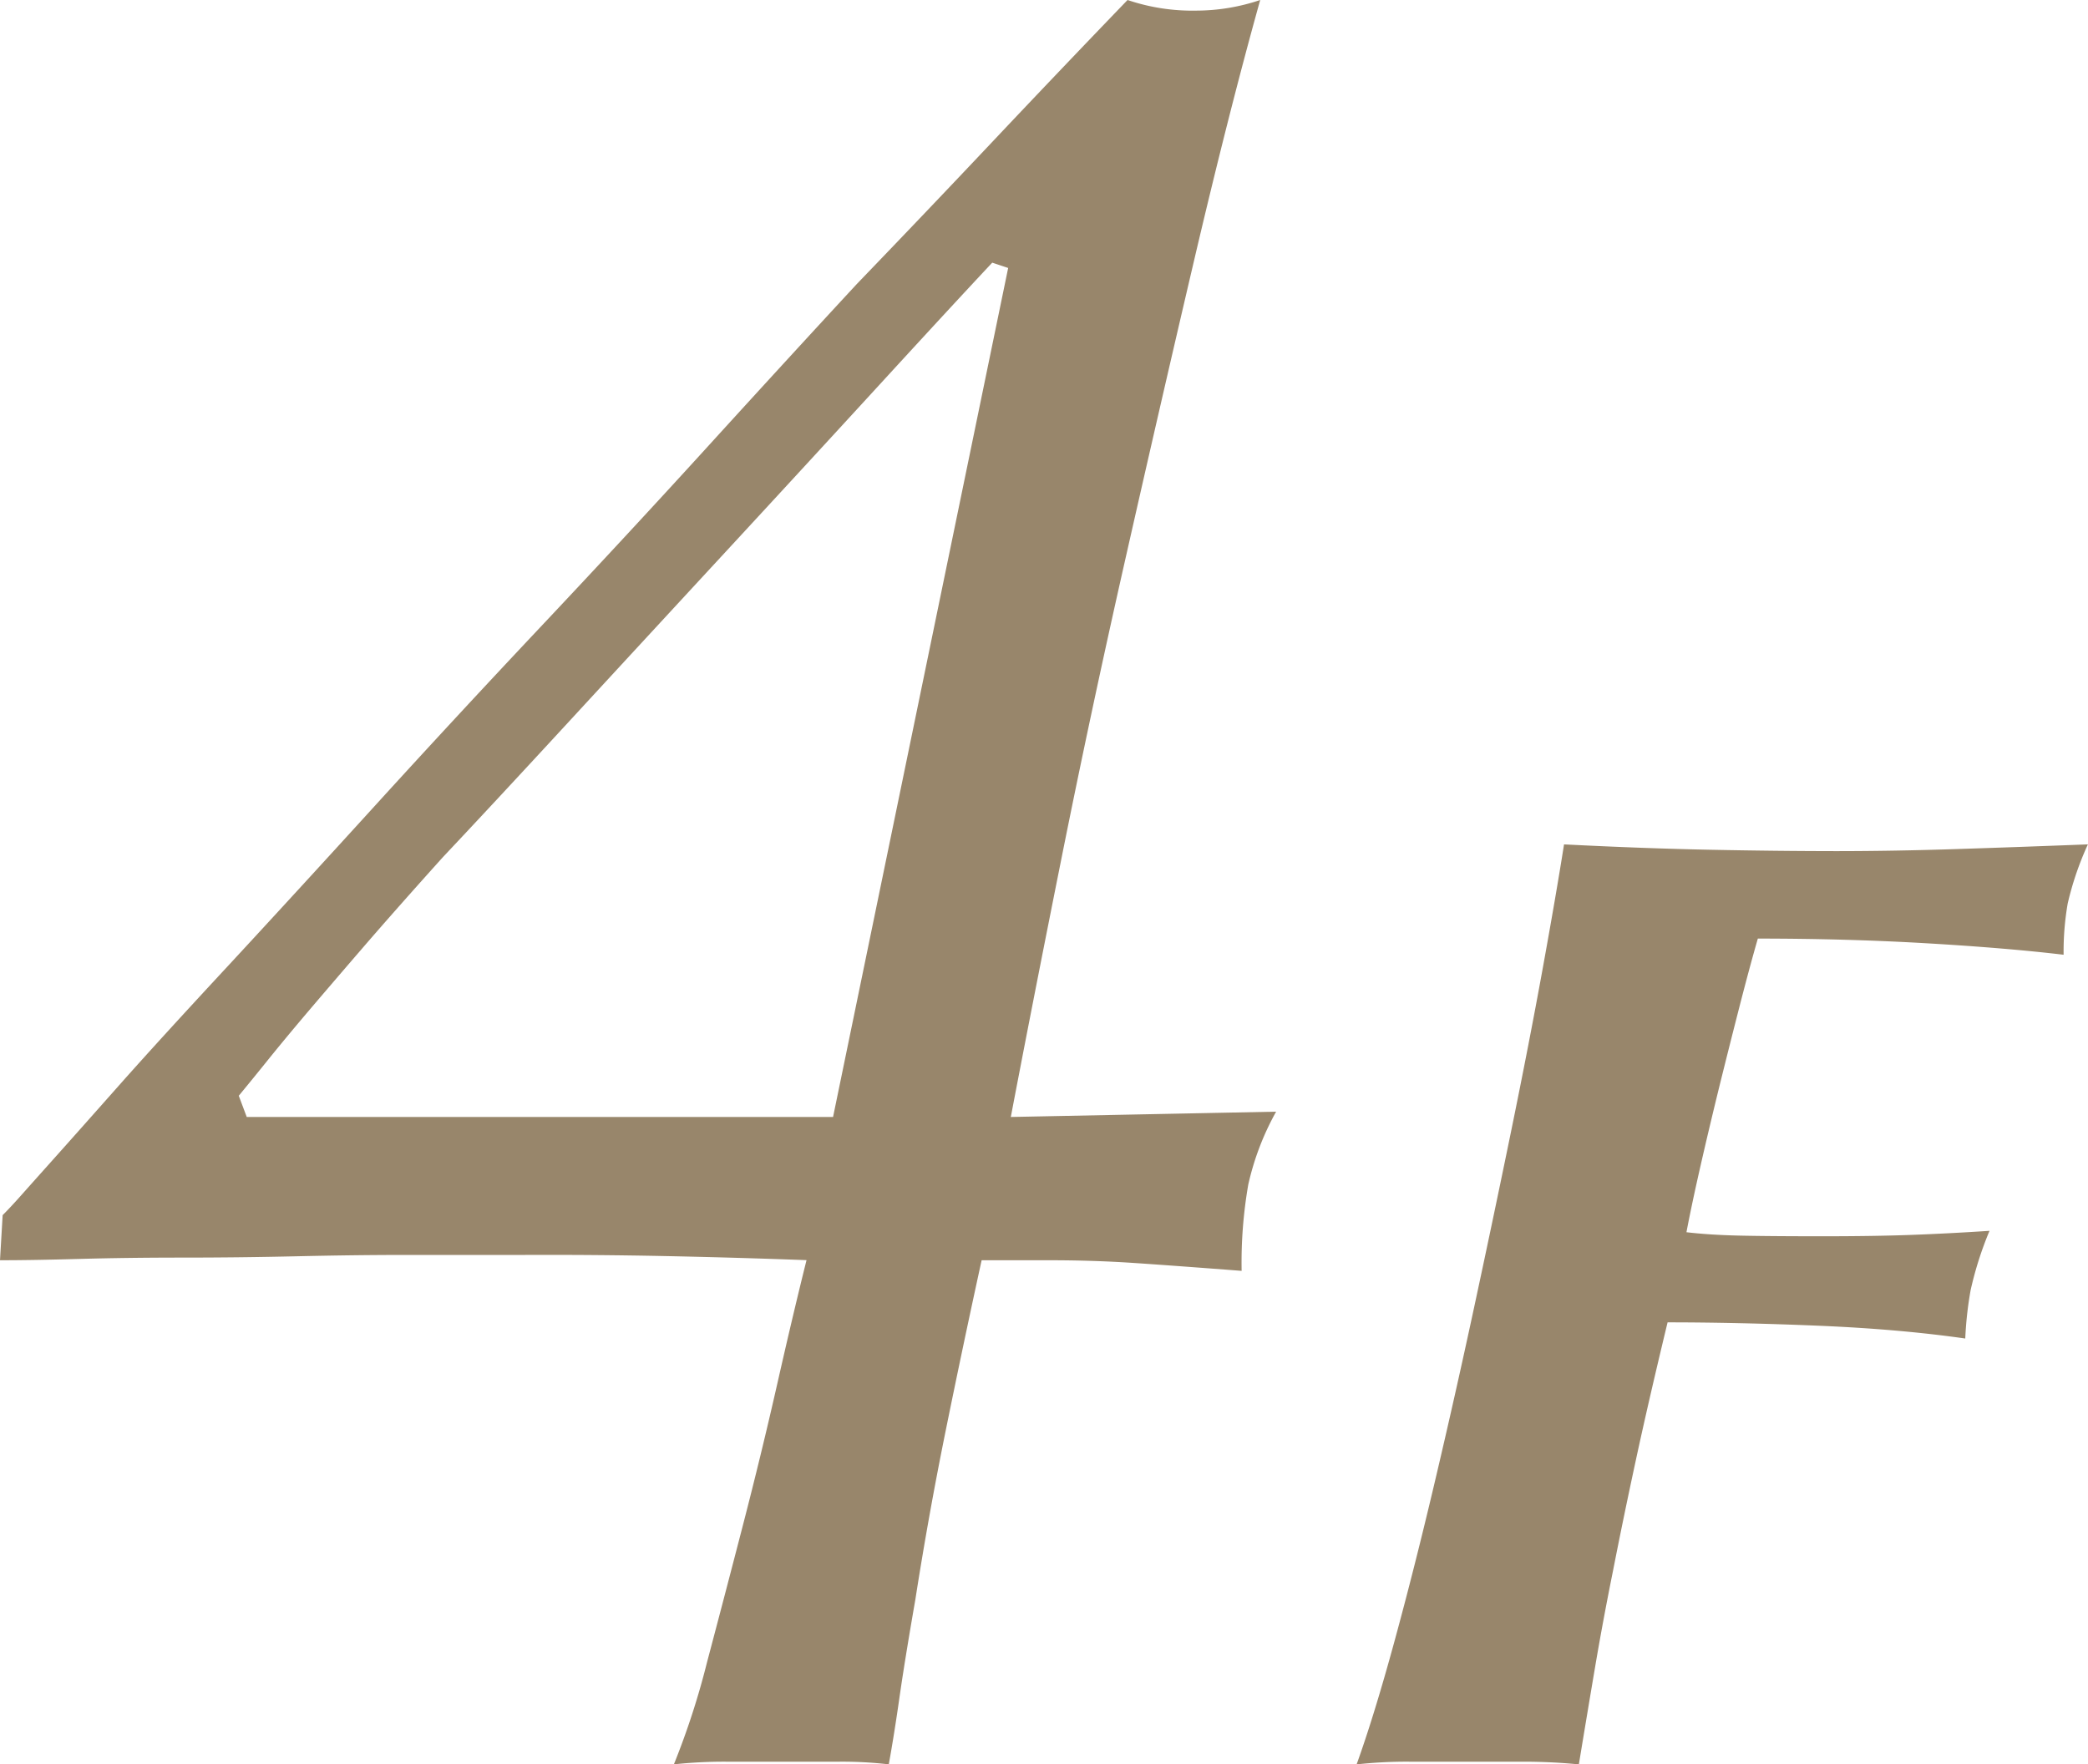
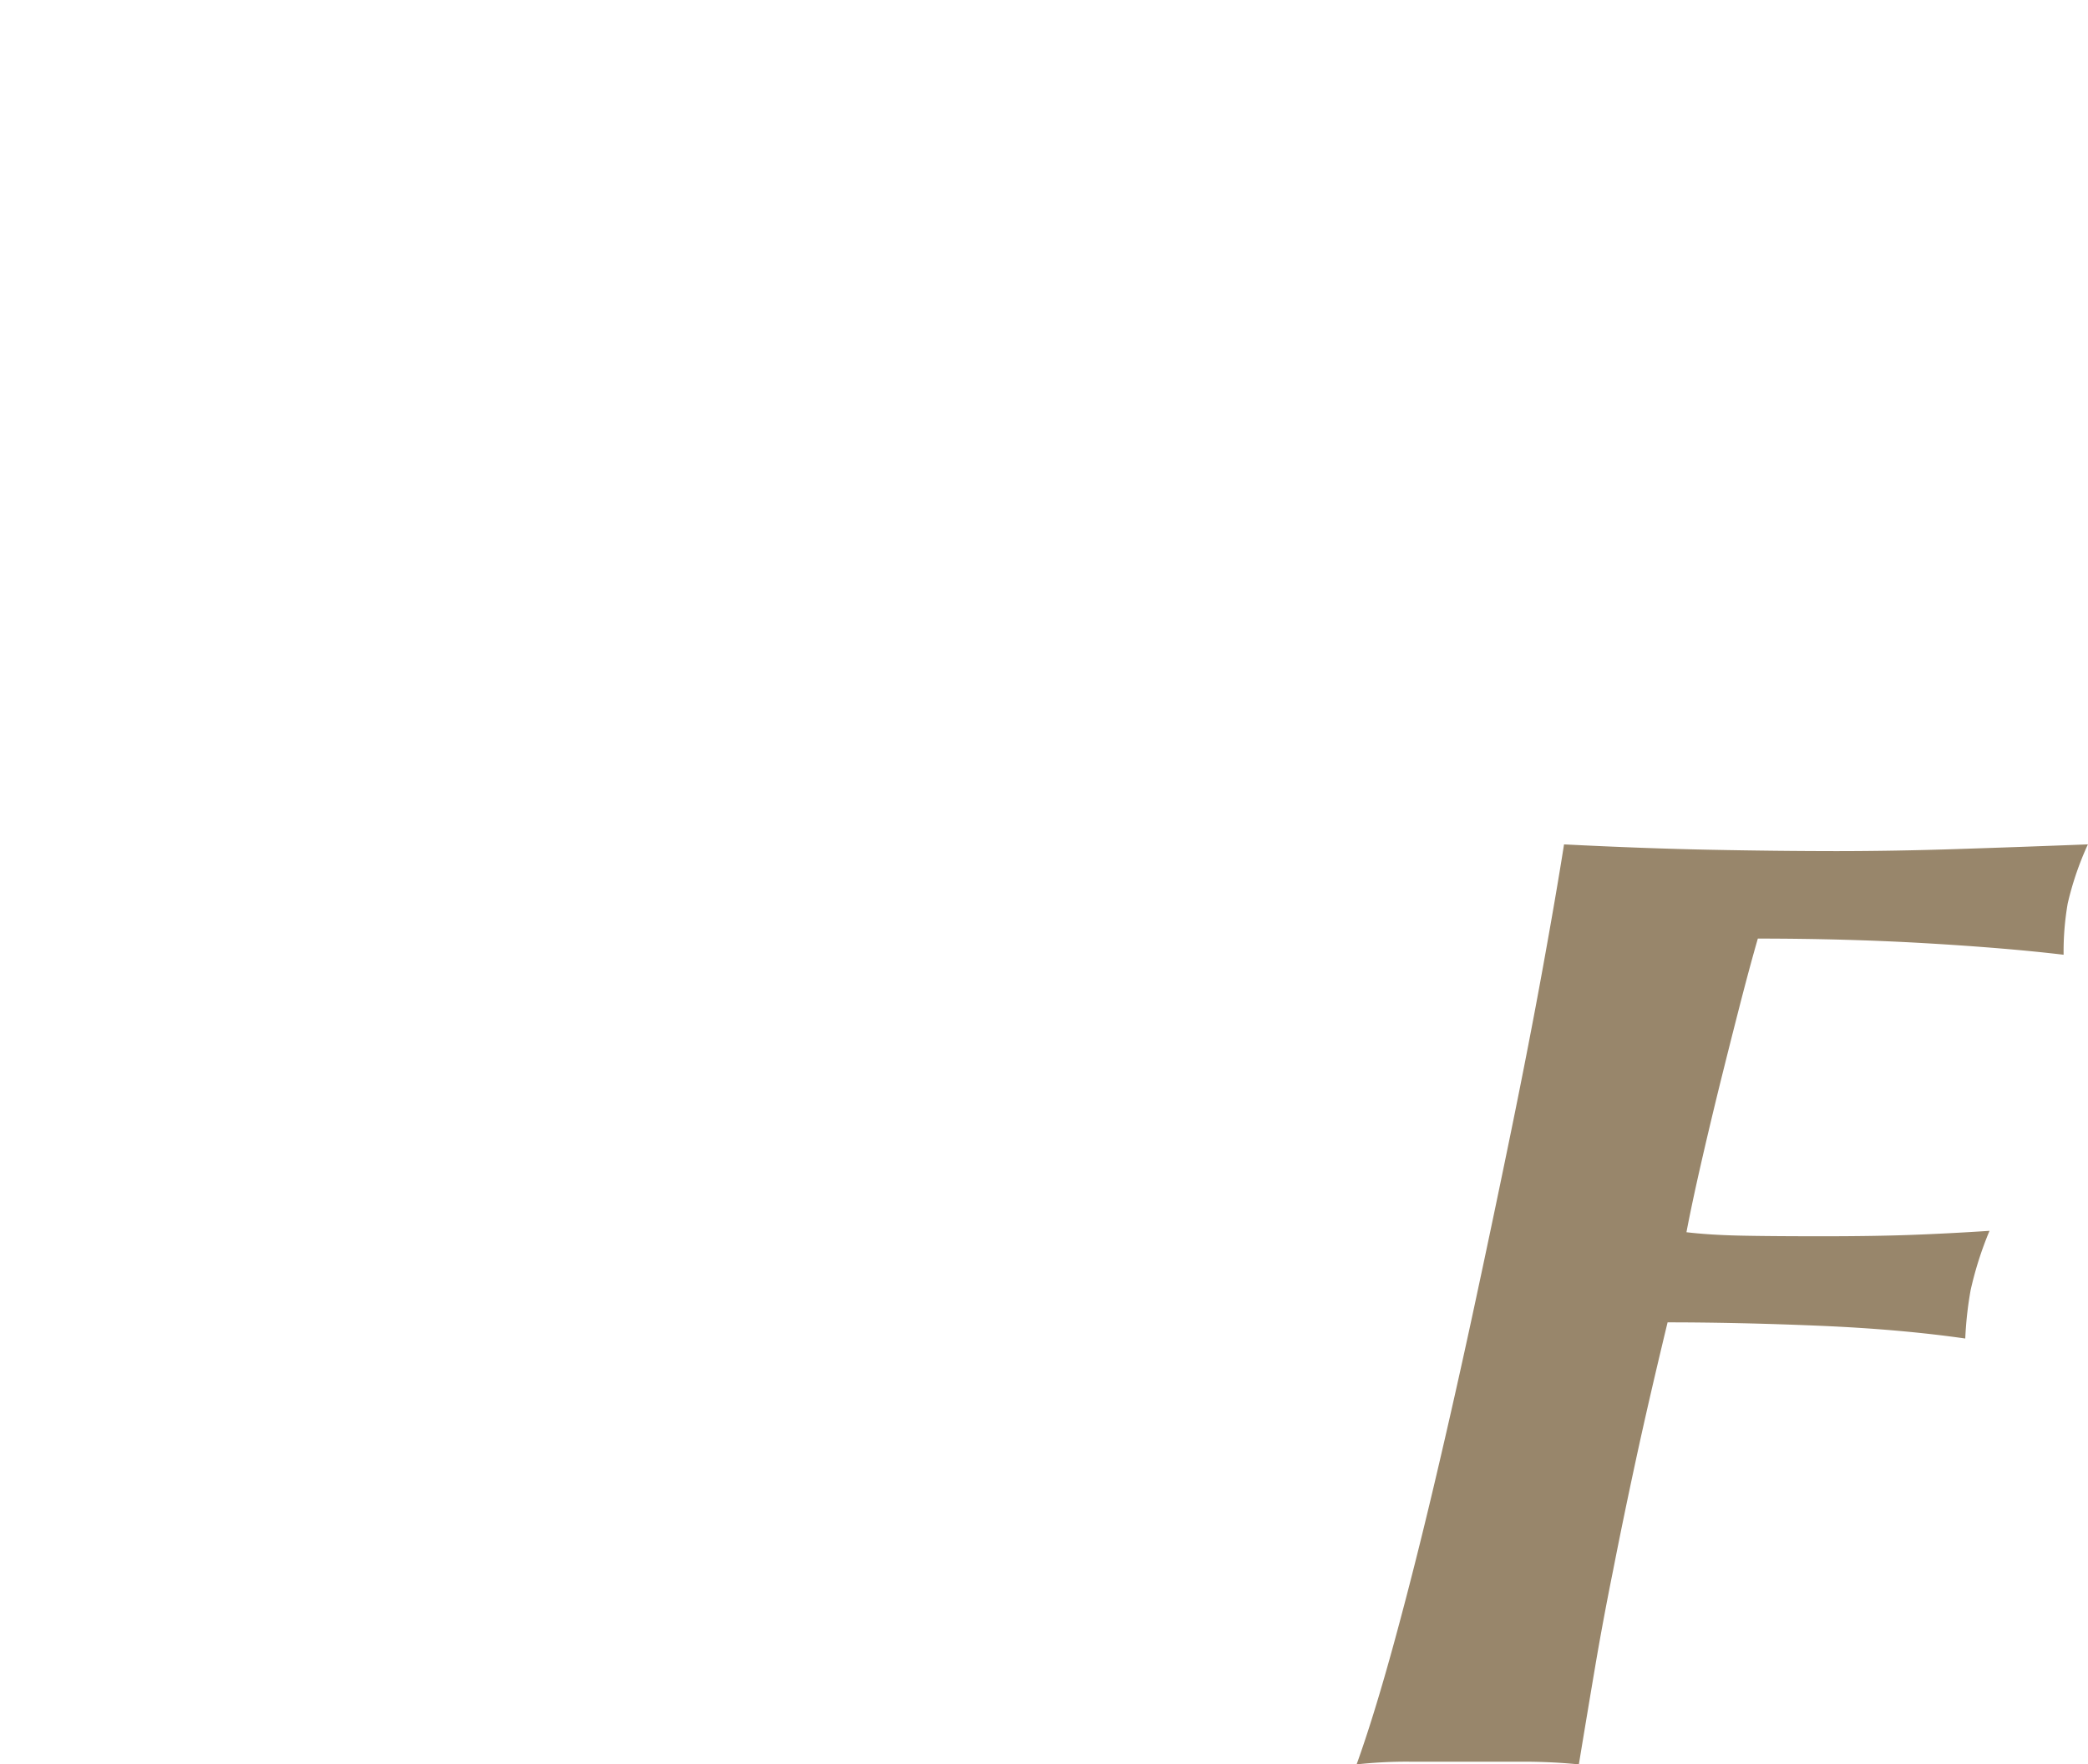
<svg xmlns="http://www.w3.org/2000/svg" width="102.312" height="86.452" viewBox="0 0 102.312 86.452">
-   <path d="M53.17-73.19l-.78-.26q-1.95,2.08-5.525,5.98t-7.54,8.19Q35.36-54.99,31.59-50.9T25.48-44.33q-2.34,2.6-3.965,4.485t-2.73,3.185q-1.1,1.3-1.885,2.275T15.47-32.63l.39,1.04H44.59ZM66.3-31.85a13.262,13.262,0,0,0-1.365,3.575,22.282,22.282,0,0,0-.325,4.225q-3.38-.26-5.33-.39t-4.16-.13H51.87q-.91,4.16-1.755,8.32T48.62-7.93q-.52,2.99-.78,4.81T47.32.13a19.617,19.617,0,0,0-2.4-.13h-5.59A23.027,23.027,0,0,0,36.79.13a37.934,37.934,0,0,0,1.625-5.005q.845-3.185,1.755-6.7t1.69-6.955q.78-3.445,1.43-6.045-3.51-.13-6.955-.2T29.38-24.83H23.66q-2.47,0-5.33.065t-5.59.065q-2.73,0-5.07.065t-3.9.065l.13-2.21q.39-.39.91-.975t1.625-1.82q1.105-1.235,3.12-3.51T14.95-39q3.25-3.51,7.215-7.865t8.19-8.84q4.225-4.485,8.19-8.84T45.76-72.41q3.38-3.51,6.63-6.955t6.63-6.955a9.9,9.9,0,0,0,3.38.52,9.815,9.815,0,0,0,3.12-.52q-1.56,5.59-3.25,12.805t-3.38,14.69Q57.2-51.35,55.77-44.2T53.3-31.59Z" transform="translate(-3.77 86.32)" fill="#98866b" />
  <path d="M12.408-44.946q3.96.2,7.227.264t6.1.066q2.772,0,5.874-.1t6.468-.231a15.027,15.027,0,0,0-.99,2.9,13.8,13.8,0,0,0-.2,2.508q-2.772-.33-6.7-.561t-8.283-.231q-.4,1.386-.891,3.3t-.99,3.927q-.495,2.013-.924,3.894t-.693,3.267q1.122.132,2.574.165t4.092.033q2.508,0,4.323-.066t3.861-.2a17.292,17.292,0,0,0-.924,2.9,17.793,17.793,0,0,0-.264,2.376q-3.234-.462-7.194-.627t-7.392-.165q-.924,3.828-1.551,6.732T14.817-9.4q-.5,2.475-.891,4.785T13.134.132Q11.814,0,10.395,0H4.818A22.264,22.264,0,0,0,2.244.132Q3.1-2.244,4.092-5.874t1.98-7.821q.99-4.191,1.947-8.646t1.815-8.646q.858-4.191,1.518-7.821T12.408-44.946Z" transform="translate(64.23 86.32)" fill="#98866b" />
</svg>